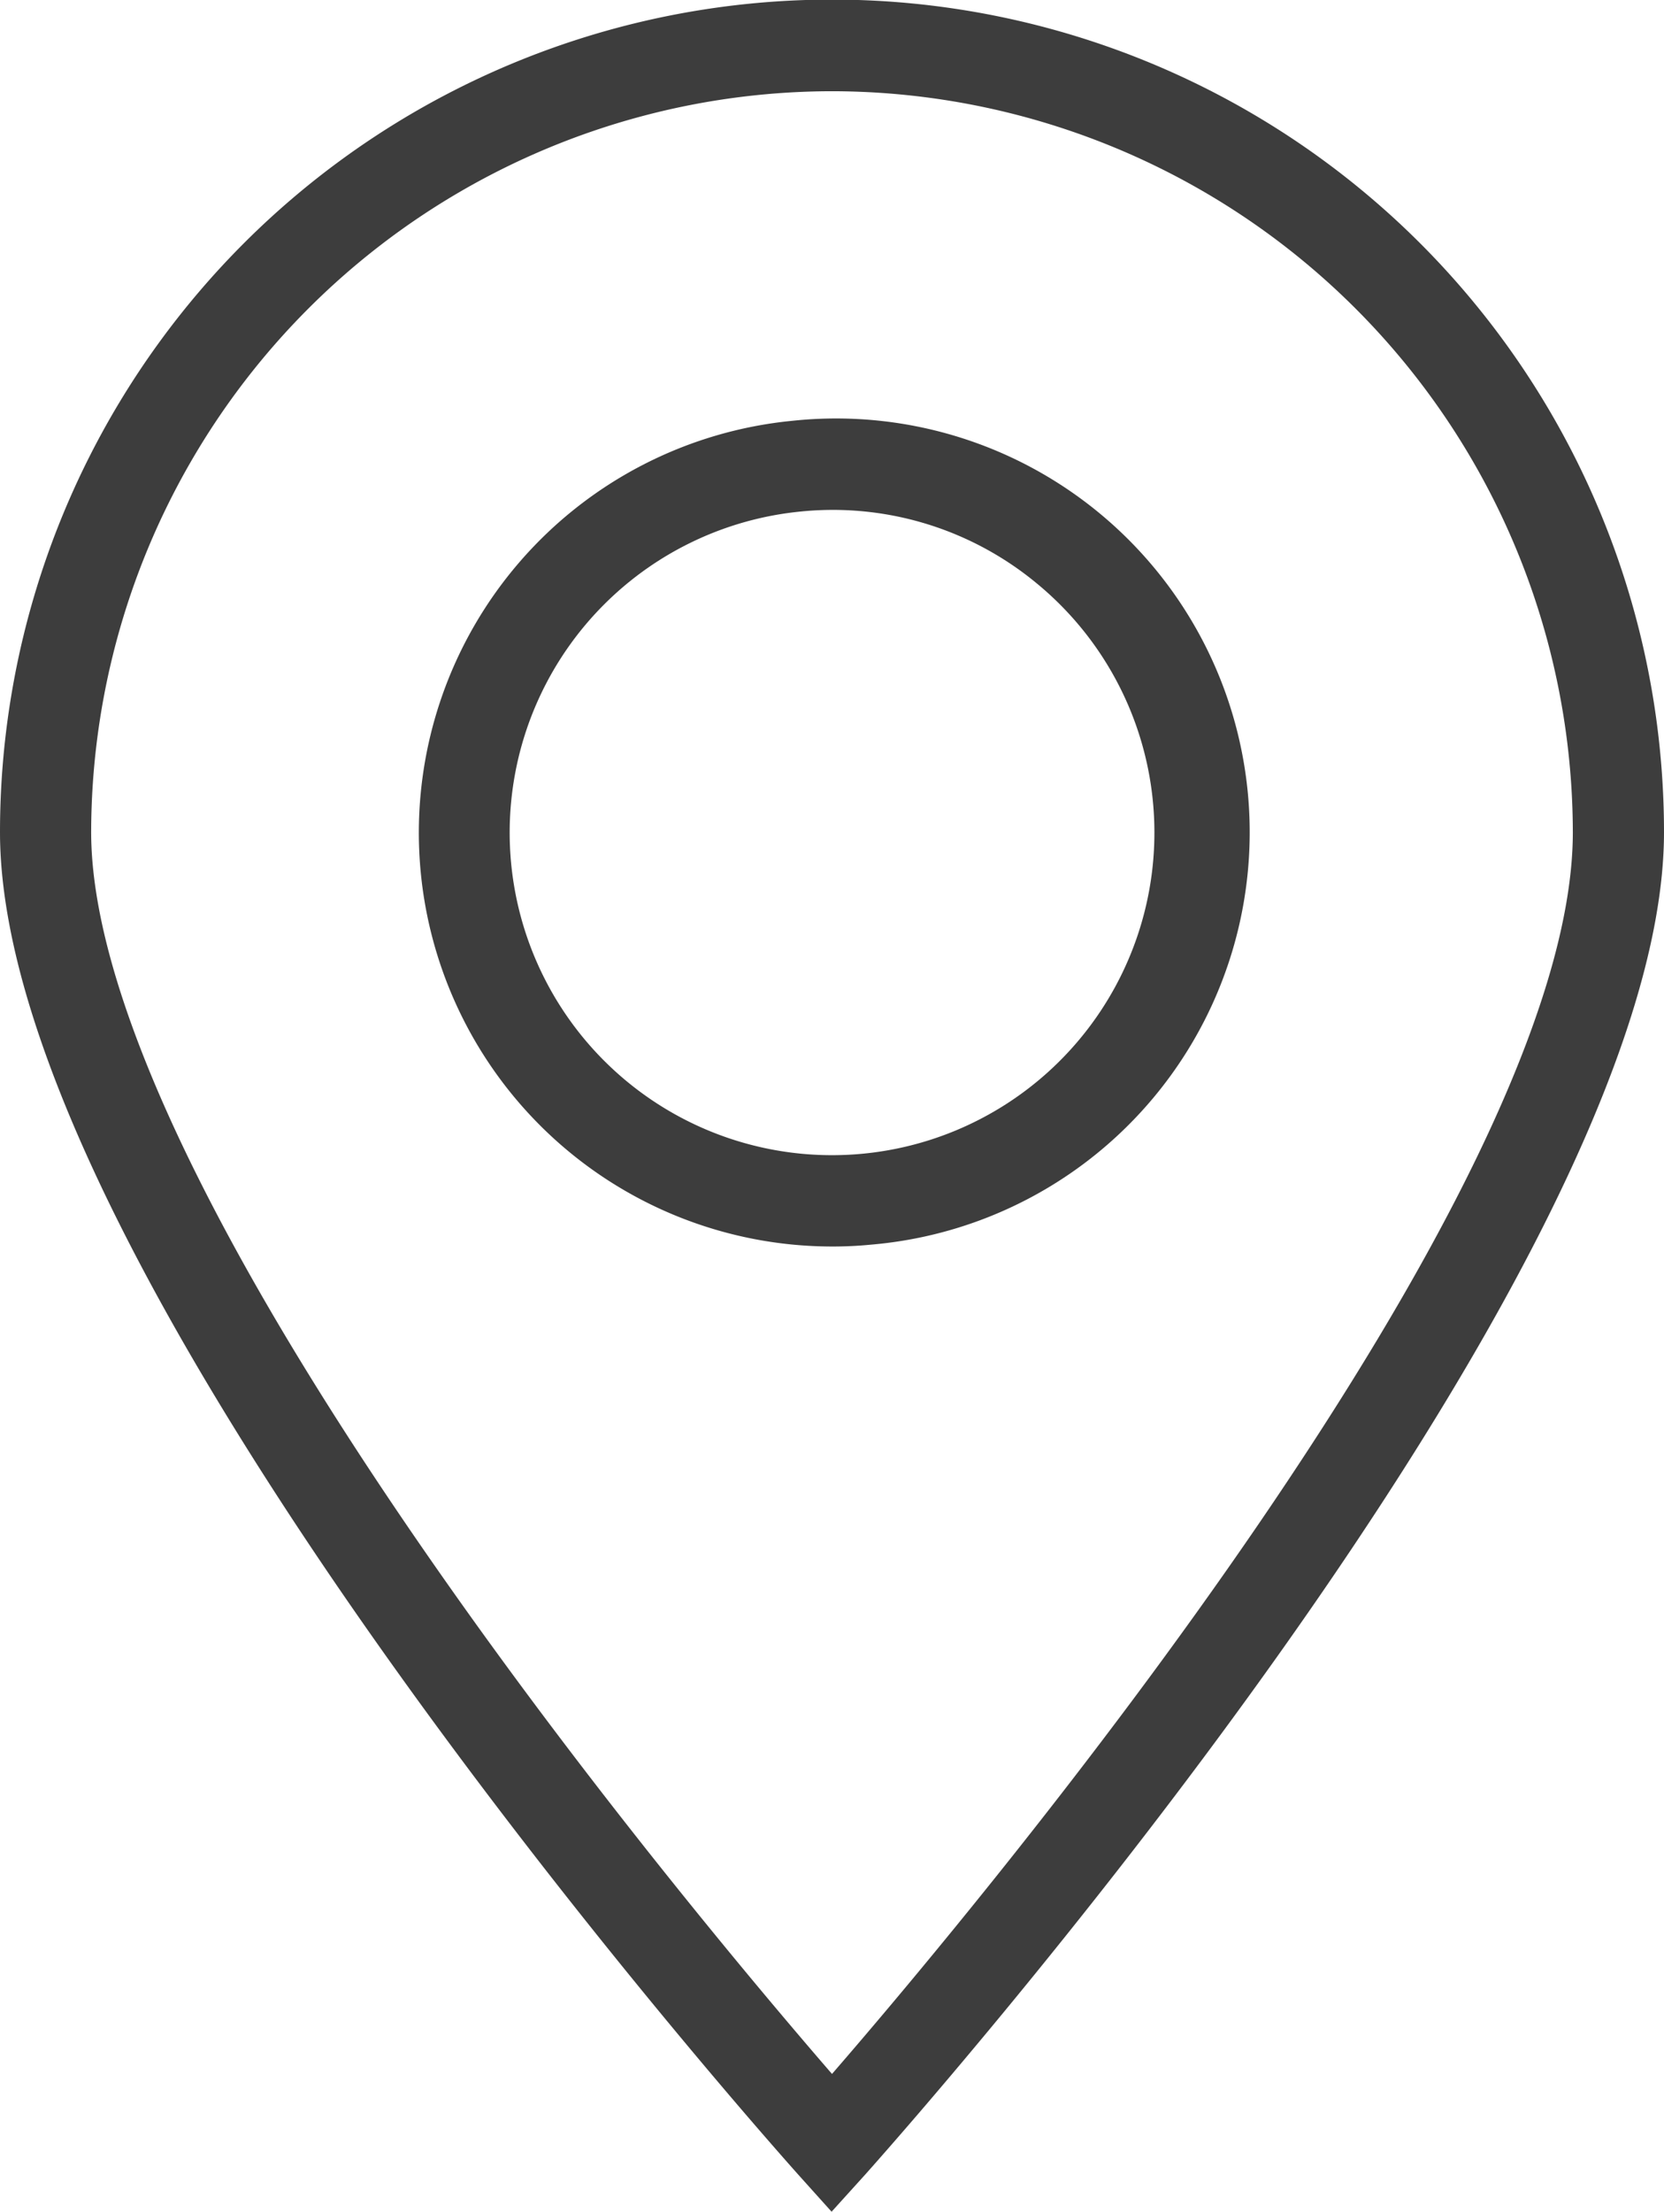
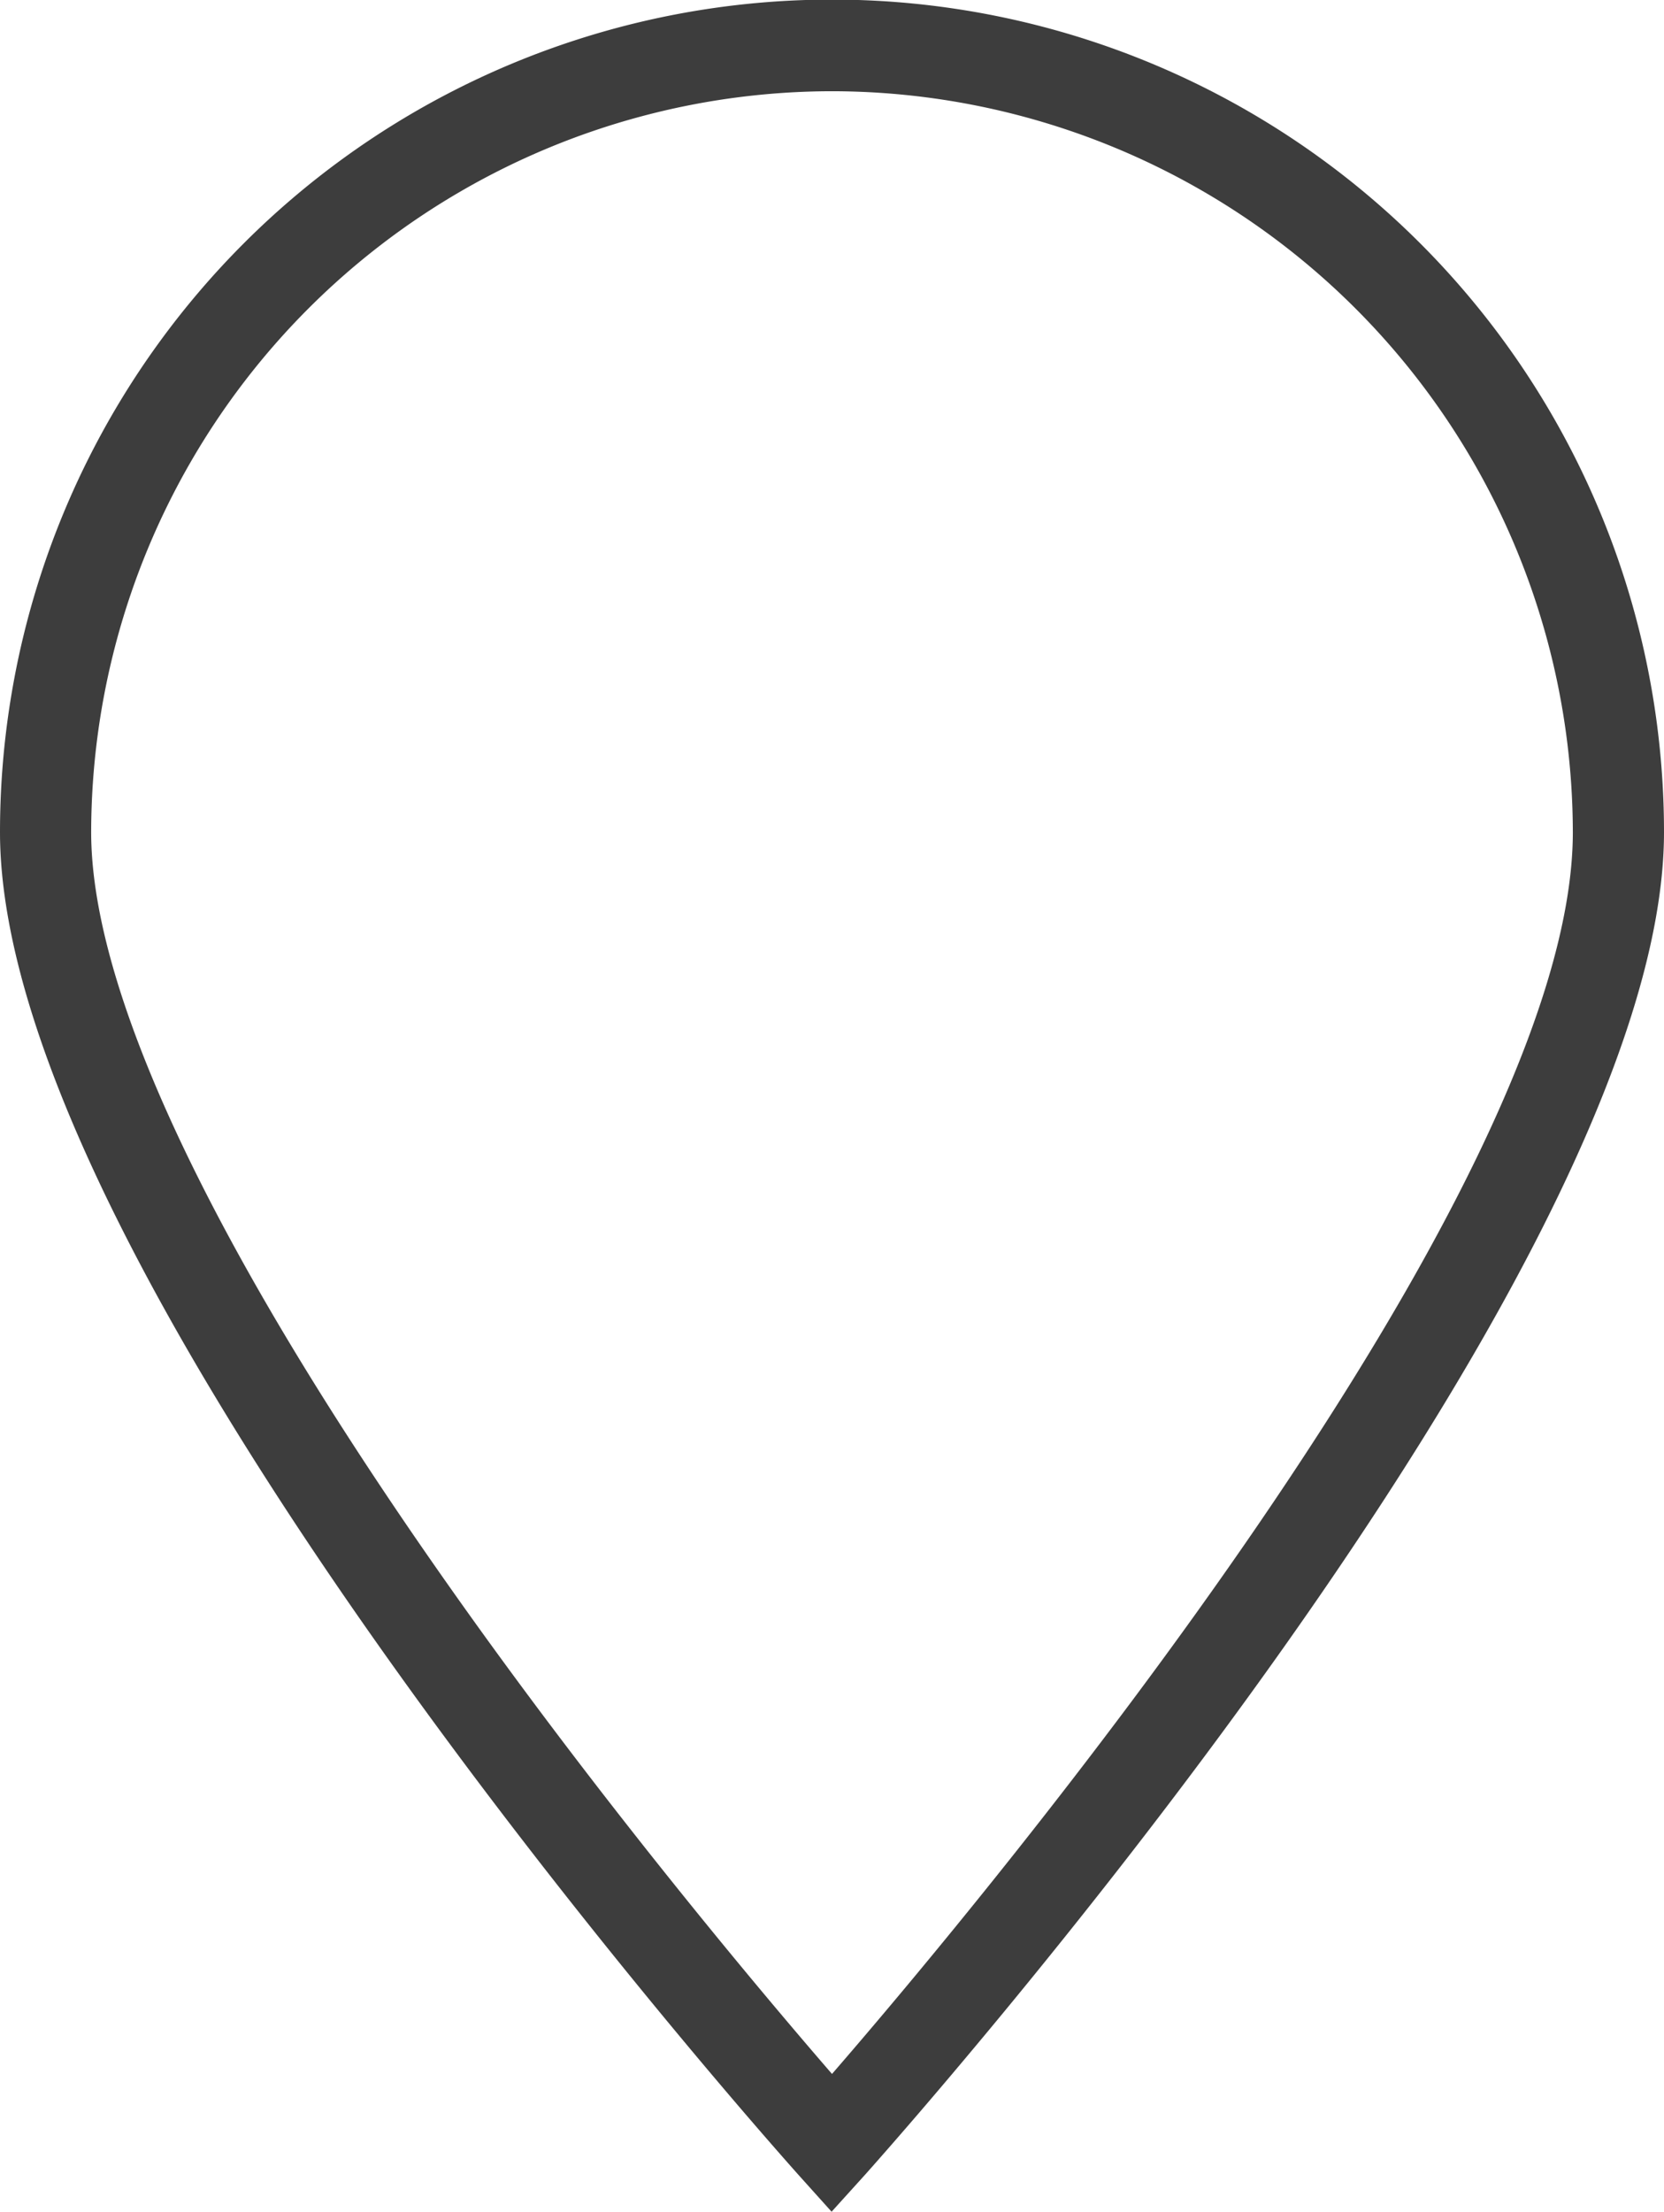
<svg xmlns="http://www.w3.org/2000/svg" width="16.208" height="21.528" viewBox="0 0 16.208 21.528">
  <defs>
    <style>.a{fill:#3d3d3d;}</style>
  </defs>
  <g transform="translate(0 0)">
    <path class="a" d="M8.1,21.528l-.331-.368C7.456,20.807,0,12.45,0,8.1a8.1,8.1,0,0,1,16.208,0c0,4.346-7.456,12.7-7.773,13.058ZM8.1.888A7.223,7.223,0,0,0,.888,8.1c0,1.634,1.3,4.3,3.747,7.706,1.414,1.967,2.841,3.656,3.469,4.381C9.56,18.509,15.32,11.624,15.32,8.1A7.224,7.224,0,0,0,8.1.888Z" transform="translate(0 0)" />
-     <path class="a" d="M22.382,26.422A4.028,4.028,0,0,1,22,18.385h0a4.028,4.028,0,1,1,.766,8.019A3.776,3.776,0,0,1,22.382,26.422Zm-.3-7.154a3.14,3.14,0,1,0,2.3.7,3.113,3.113,0,0,0-2.3-.7Z" transform="translate(-14.283 -14.289)" />
  </g>
</svg>